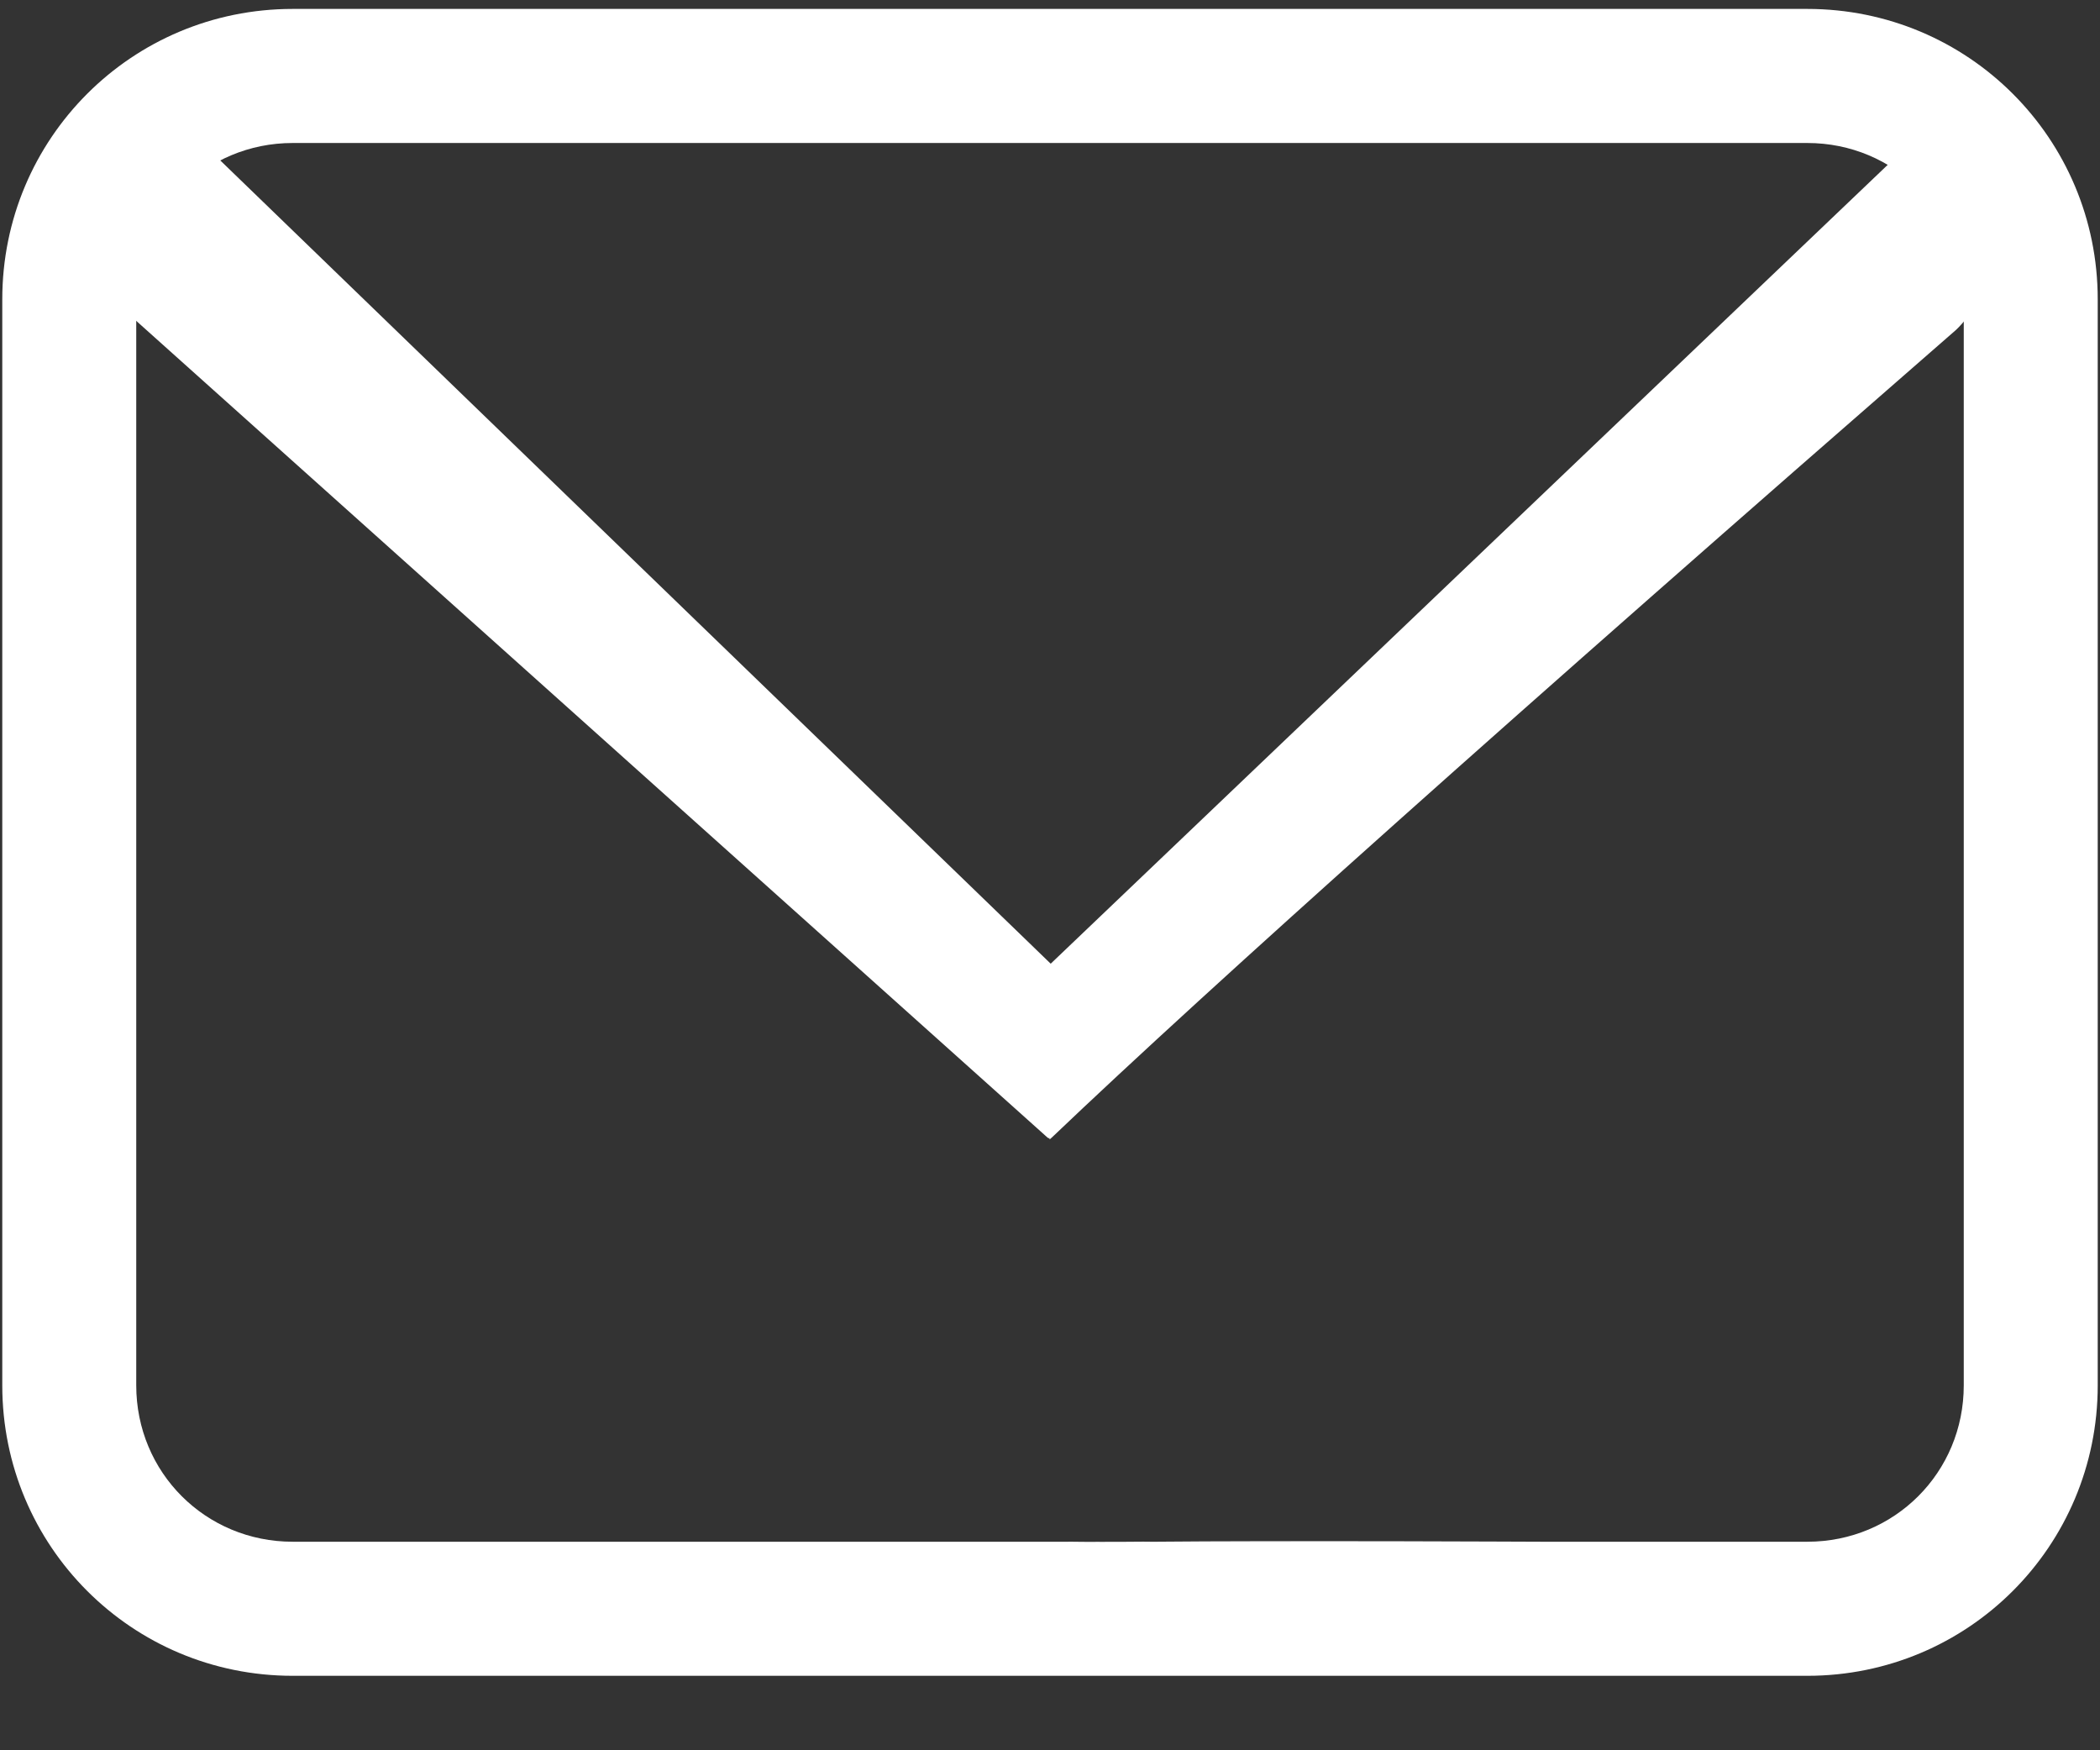
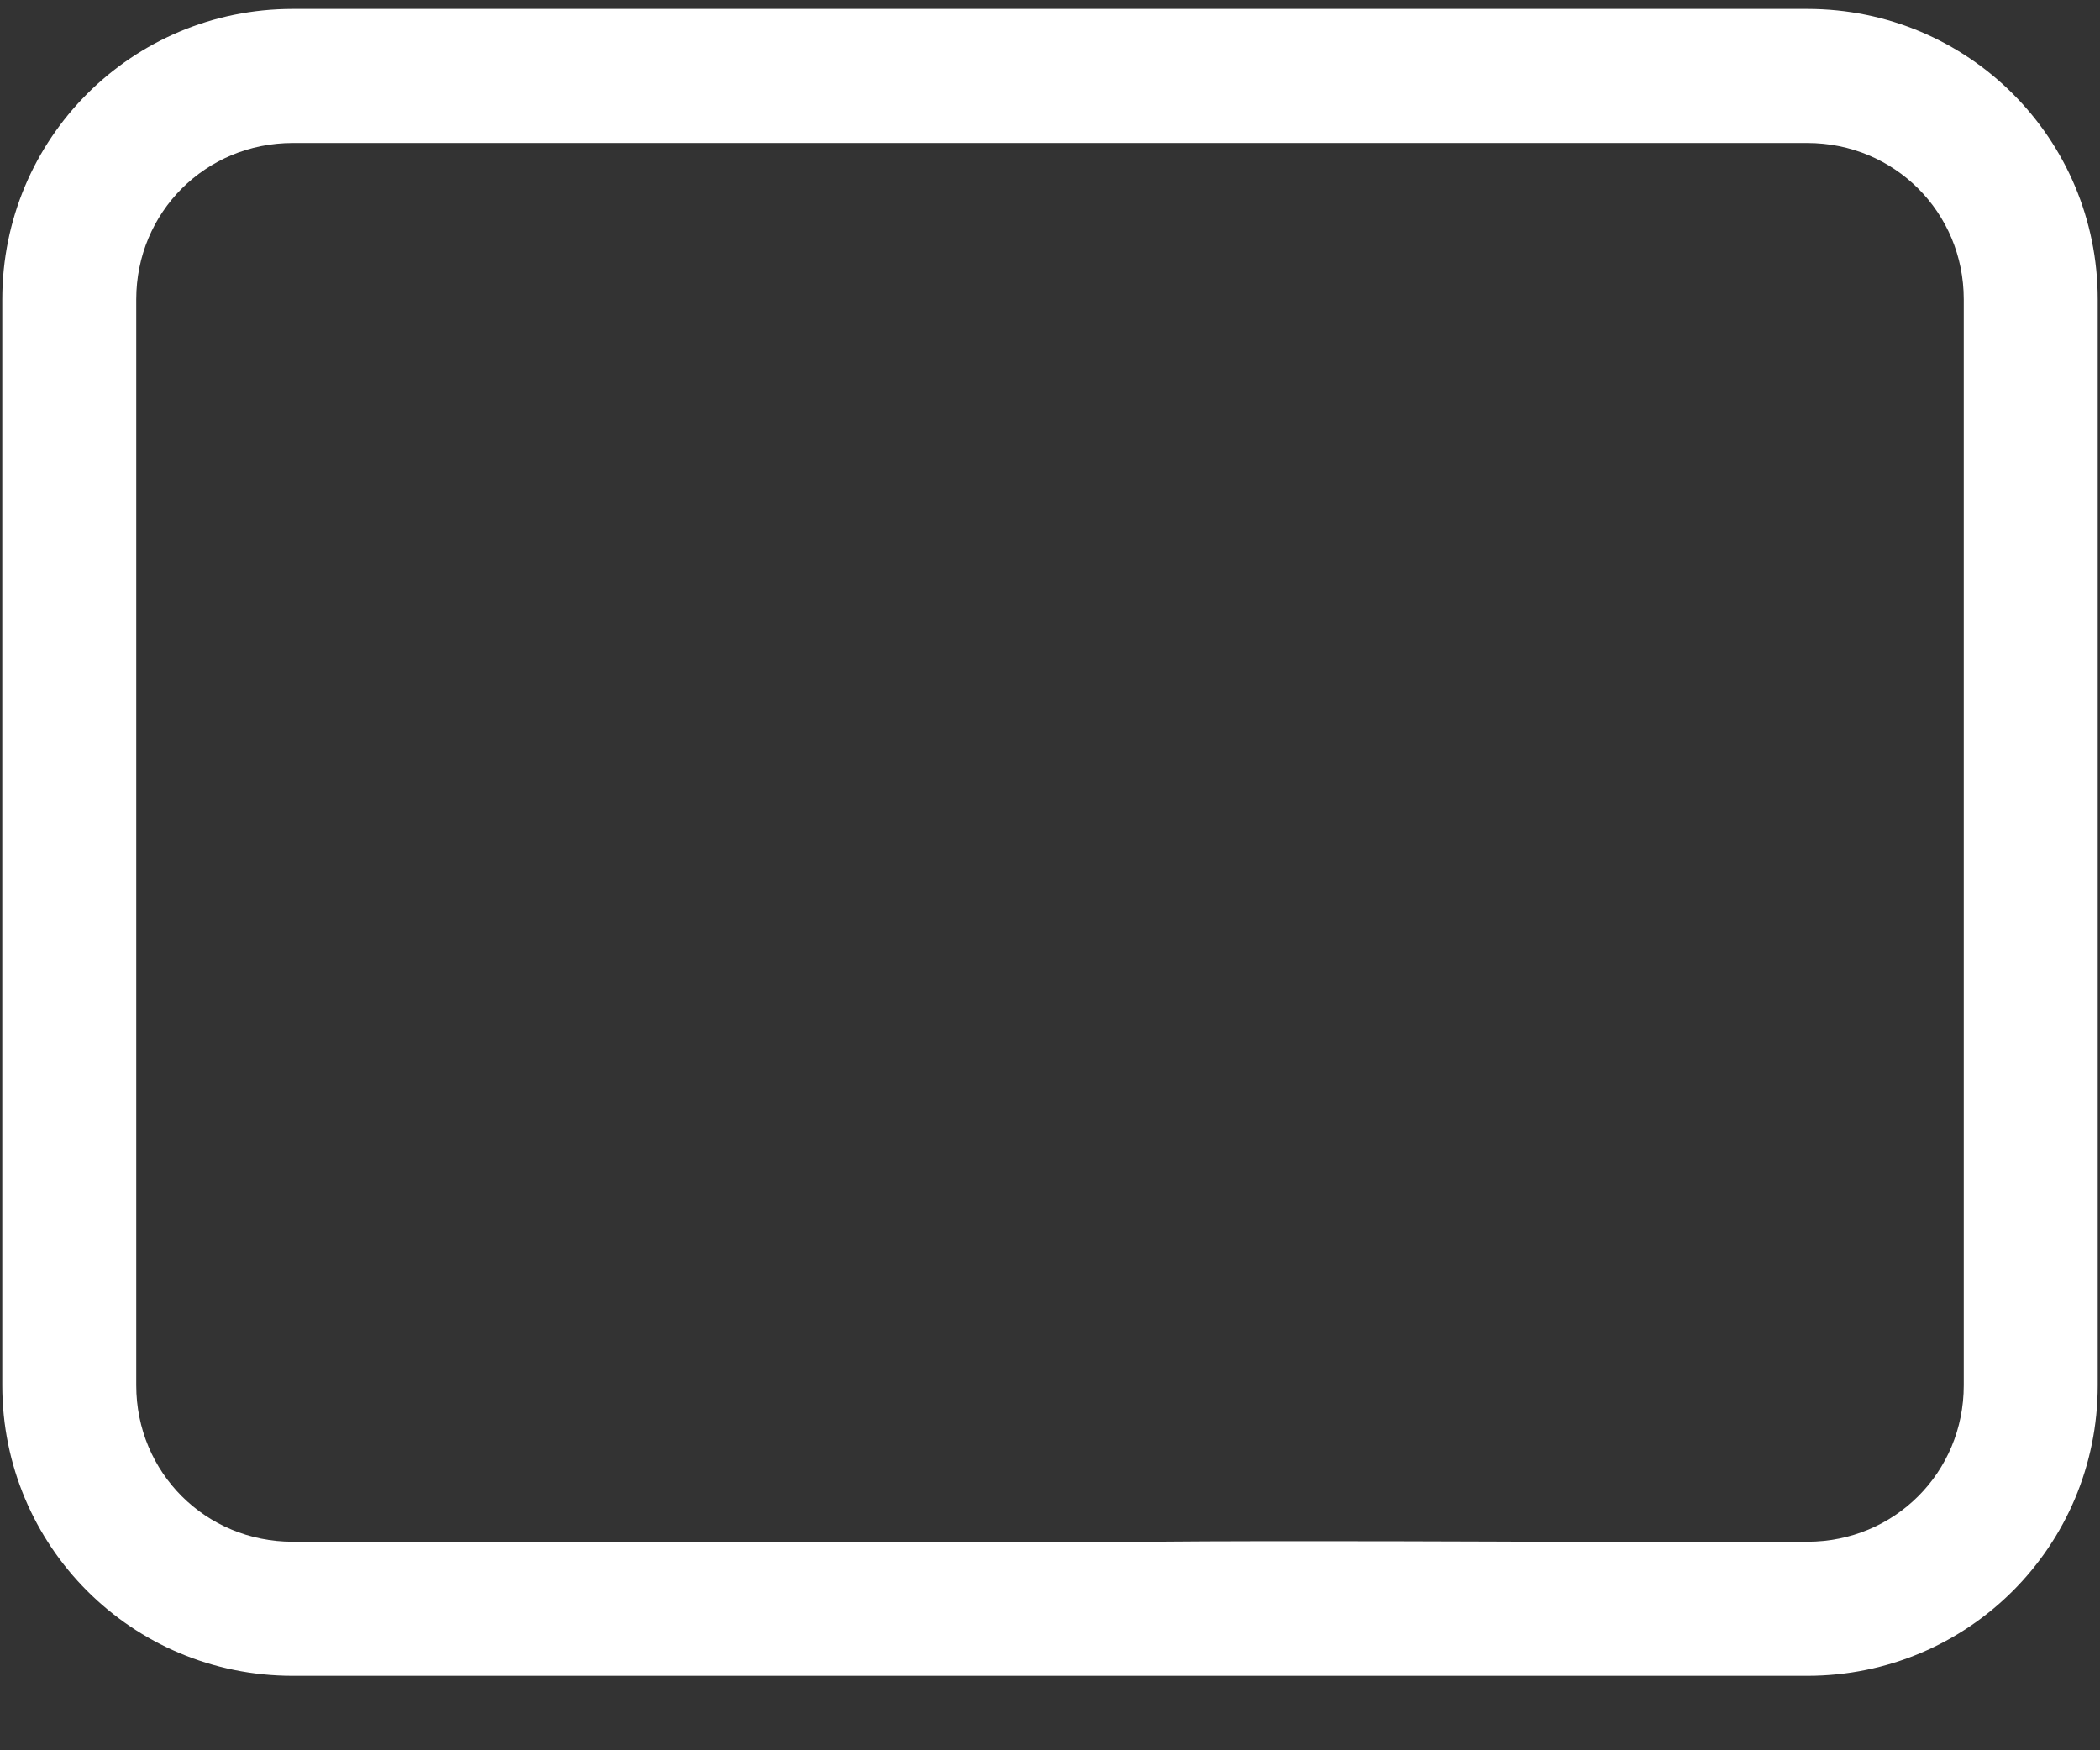
<svg xmlns="http://www.w3.org/2000/svg" width="24px" height="20px" viewBox="0 0 24 20" version="1.1">
  <rect x="0" y="0" width="24" height="20" fill="#333333" stroke="none" />
  <title>Group</title>
  <desc>Created with Sketch.</desc>
  <defs />
  <g id="ADRA-homepage" stroke="none" stroke-width="1" fill="none" fill-rule="evenodd">
    <g transform="translate(-1306, -2838)" fill="#FFFFFF" fill-rule="nonzero" id="Group-30">
      <g transform="translate(1290, 2820)">
        <g id="Group" transform="translate(16, 18)">
          <path d="M23.974,15.83 L23.974,3.421 C23.974,1.583 22.494,0.102 20.655,0.102 L3.345,0.102 C1.506,0.102 0.026,1.583 0.026,3.421 L0.026,15.83 C0.026,17.668 1.506,19.149 3.345,19.149 L11.643,19.149 L14.245,19.149 C14.365,19.149 15.452,19.149 15.809,19.149 C16.047,19.149 16.769,19.149 17.974,19.149 L20.655,19.149 C22.494,19.149 23.974,17.668 23.974,15.83 Z M22.443,15.83 C22.443,16.826 21.651,17.617 20.655,17.617 L17.617,17.617 C17.434,17.617 14.707,17.602 13.133,17.617 C12.727,17.621 12.395,17.62 12.211,17.617 C12.145,17.616 13.037,17.616 14.888,17.617 L14.261,17.617 C14.02,17.617 12.306,17.617 12.051,17.617 L3.345,17.617 C2.349,17.617 1.557,16.826 1.557,15.83 L1.557,3.421 C1.557,2.426 2.349,1.634 3.345,1.634 L20.655,1.634 C21.651,1.634 22.443,2.426 22.443,3.421 C22.443,3.421 22.443,15.83 22.443,15.83 Z" id="Shape" />
-           <path d="M11.998,13.004 C11.993,13.008 11.985,13.008 11.972,12.999 L1.514,3.628 C1.149,3.279 0.934,2.476 1.018,1.775 C1.103,1.073 1.447,0.803 1.813,1.152 L12.008,11.012 L22.353,1.14 C22.72,0.797 23,1.105 23,1.85 C23,2.595 22.72,3.428 22.353,3.771 C17.298,8.175 13.854,11.251 12.021,12.998 C11.987,13.031 11.99,13.02 11.998,13.004 Z M12.001,12.996 C12.003,12.991 12.003,12.985 12.003,12.979 C12.015,12.969 12.008,12.982 12.001,12.996 Z" id="Shape" />
        </g>
      </g>
    </g>
  </g>
</svg>